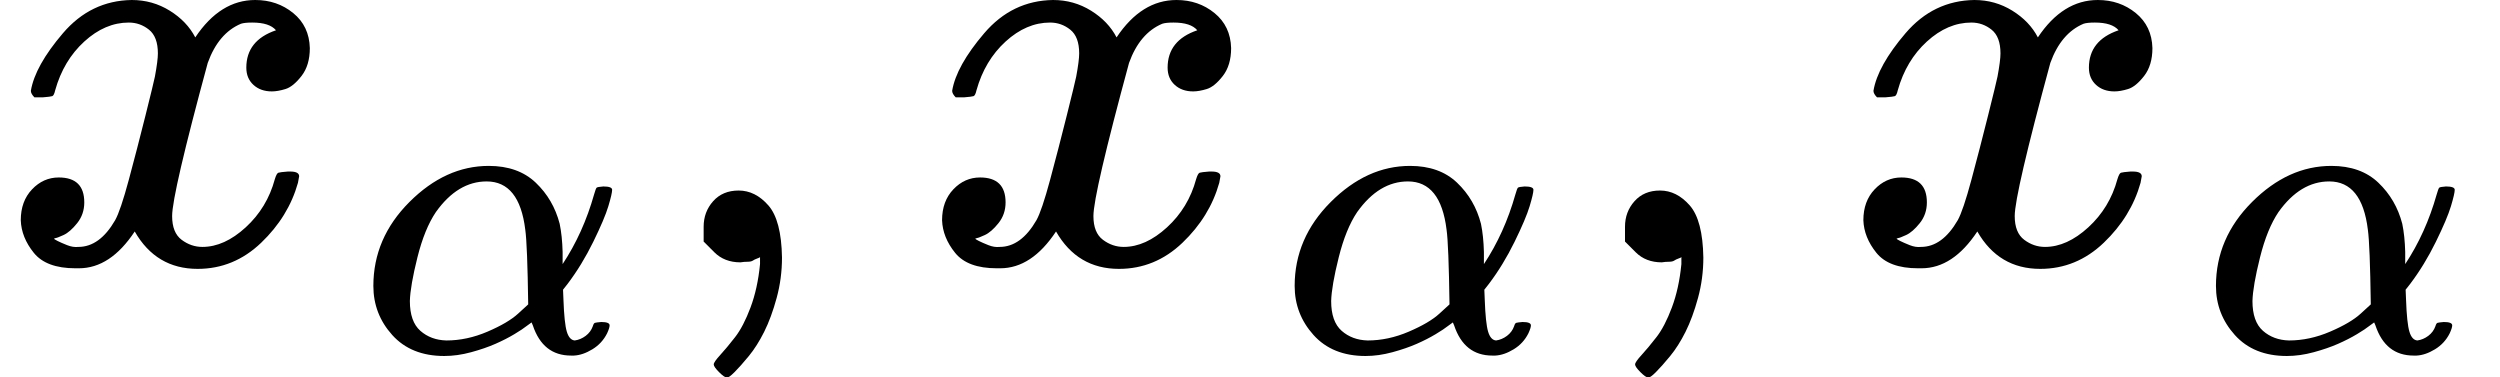
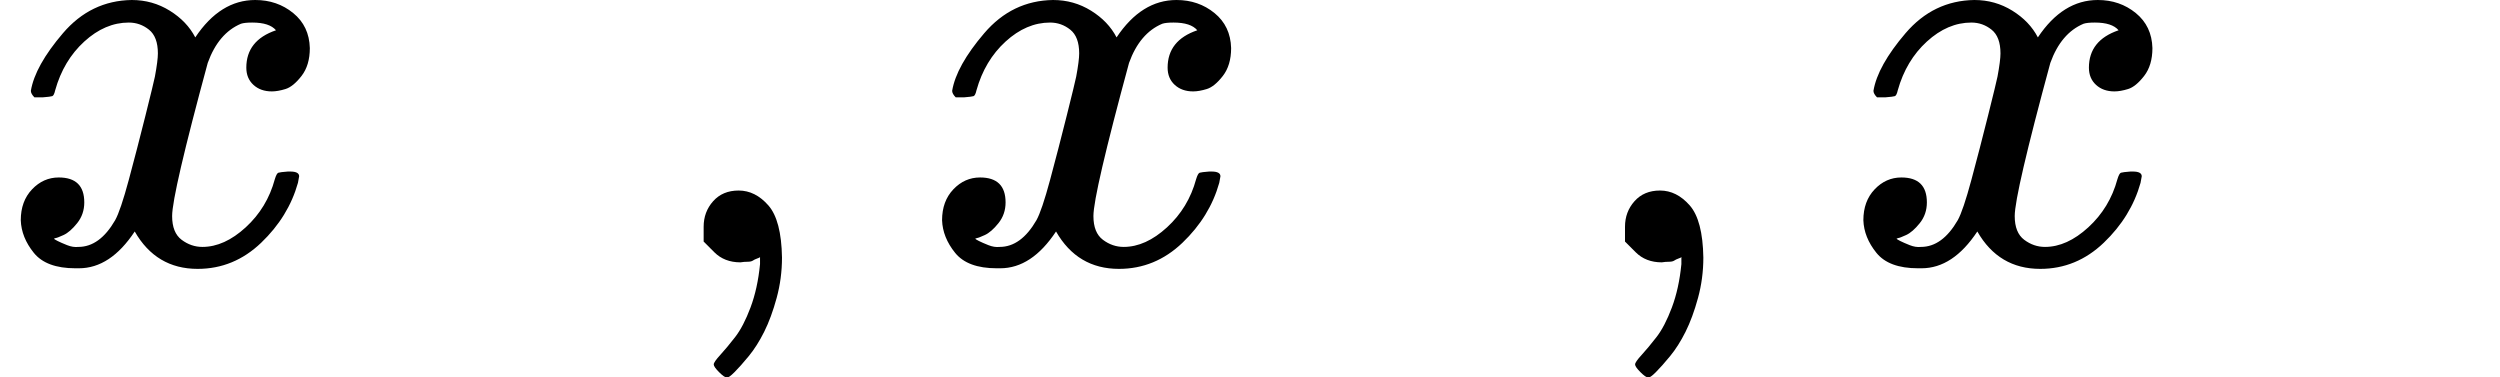
<svg xmlns="http://www.w3.org/2000/svg" xmlns:xlink="http://www.w3.org/1999/xlink" version="1.1" style="vertical-align: -0.439ex;" width="4212px" height="636px" viewBox="0 -442 4212 636">
  <defs>
    <path id="MJX-69-TEX-I-1D465" d="M52 289Q59 331 106 386T222 442Q257 442 286 424T329 379Q371 442 430 442Q467 442 494 420T522 361Q522 332 508 314T481 292T458 288Q439 288 427 299T415 328Q415 374 465 391Q454 404 425 404Q412 404 406 402Q368 386 350 336Q290 115 290 78Q290 50 306 38T341 26Q378 26 414 59T463 140Q466 150 469 151T485 153H489Q504 153 504 145Q504 144 502 134Q486 77 440 33T333 -11Q263 -11 227 52Q186 -10 133 -10H127Q78 -10 57 16T35 71Q35 103 54 123T99 143Q142 143 142 101Q142 81 130 66T107 46T94 41L91 40Q91 39 97 36T113 29T132 26Q168 26 194 71Q203 87 217 139T245 247T261 313Q266 340 266 352Q266 380 251 392T217 404Q177 404 142 372T93 290Q91 281 88 280T72 278H58Q52 284 52 289Z" />
-     <path id="MJX-69-TEX-I-1D6FC" d="M34 156Q34 270 120 356T309 442Q379 442 421 402T478 304Q484 275 485 237V208Q534 282 560 374Q564 388 566 390T582 393Q603 393 603 385Q603 376 594 346T558 261T497 161L486 147L487 123Q489 67 495 47T514 26Q528 28 540 37T557 60Q559 67 562 68T577 70Q597 70 597 62Q597 56 591 43Q579 19 556 5T512 -10H505Q438 -10 414 62L411 69L400 61Q390 53 370 41T325 18T267 -2T203 -11Q124 -11 79 39T34 156ZM208 26Q257 26 306 47T379 90L403 112Q401 255 396 290Q382 405 304 405Q235 405 183 332Q156 292 139 224T121 120Q121 71 146 49T208 26Z" />
    <path id="MJX-69-TEX-N-2C" d="M78 35T78 60T94 103T137 121Q165 121 187 96T210 8Q210 -27 201 -60T180 -117T154 -158T130 -185T117 -194Q113 -194 104 -185T95 -172Q95 -168 106 -156T131 -126T157 -76T173 -3V9L172 8Q170 7 167 6T161 3T152 1T140 0Q113 0 96 17Z" />
  </defs>
  <g stroke="currentColor" fill="currentColor" stroke-width="0" transform="scale(1,-1)">
    <g>
      <g>
        <g>
          <use xlink:href="#MJX-69-TEX-I-1D465" />
        </g>
        <g transform="translate(605,-150) scale(0.707)">
          <g>
            <use xlink:href="#MJX-69-TEX-I-1D6FC" />
          </g>
        </g>
      </g>
      <g transform="translate(1107.5,0)">
        <use xlink:href="#MJX-69-TEX-N-2C" />
      </g>
      <g transform="translate(1552.2,0)">
        <g>
          <use xlink:href="#MJX-69-TEX-I-1D465" />
        </g>
        <g transform="translate(605,-150) scale(0.707)">
          <g>
            <use xlink:href="#MJX-69-TEX-I-1D6FC" />
          </g>
        </g>
      </g>
      <g transform="translate(2659.8,0)">
        <use xlink:href="#MJX-69-TEX-N-2C" />
      </g>
      <g transform="translate(3104.4,0)">
        <g>
          <use xlink:href="#MJX-69-TEX-I-1D465" />
        </g>
        <g transform="translate(605,-150) scale(0.707)">
          <g>
            <use xlink:href="#MJX-69-TEX-I-1D6FC" />
          </g>
        </g>
      </g>
    </g>
  </g>
</svg>